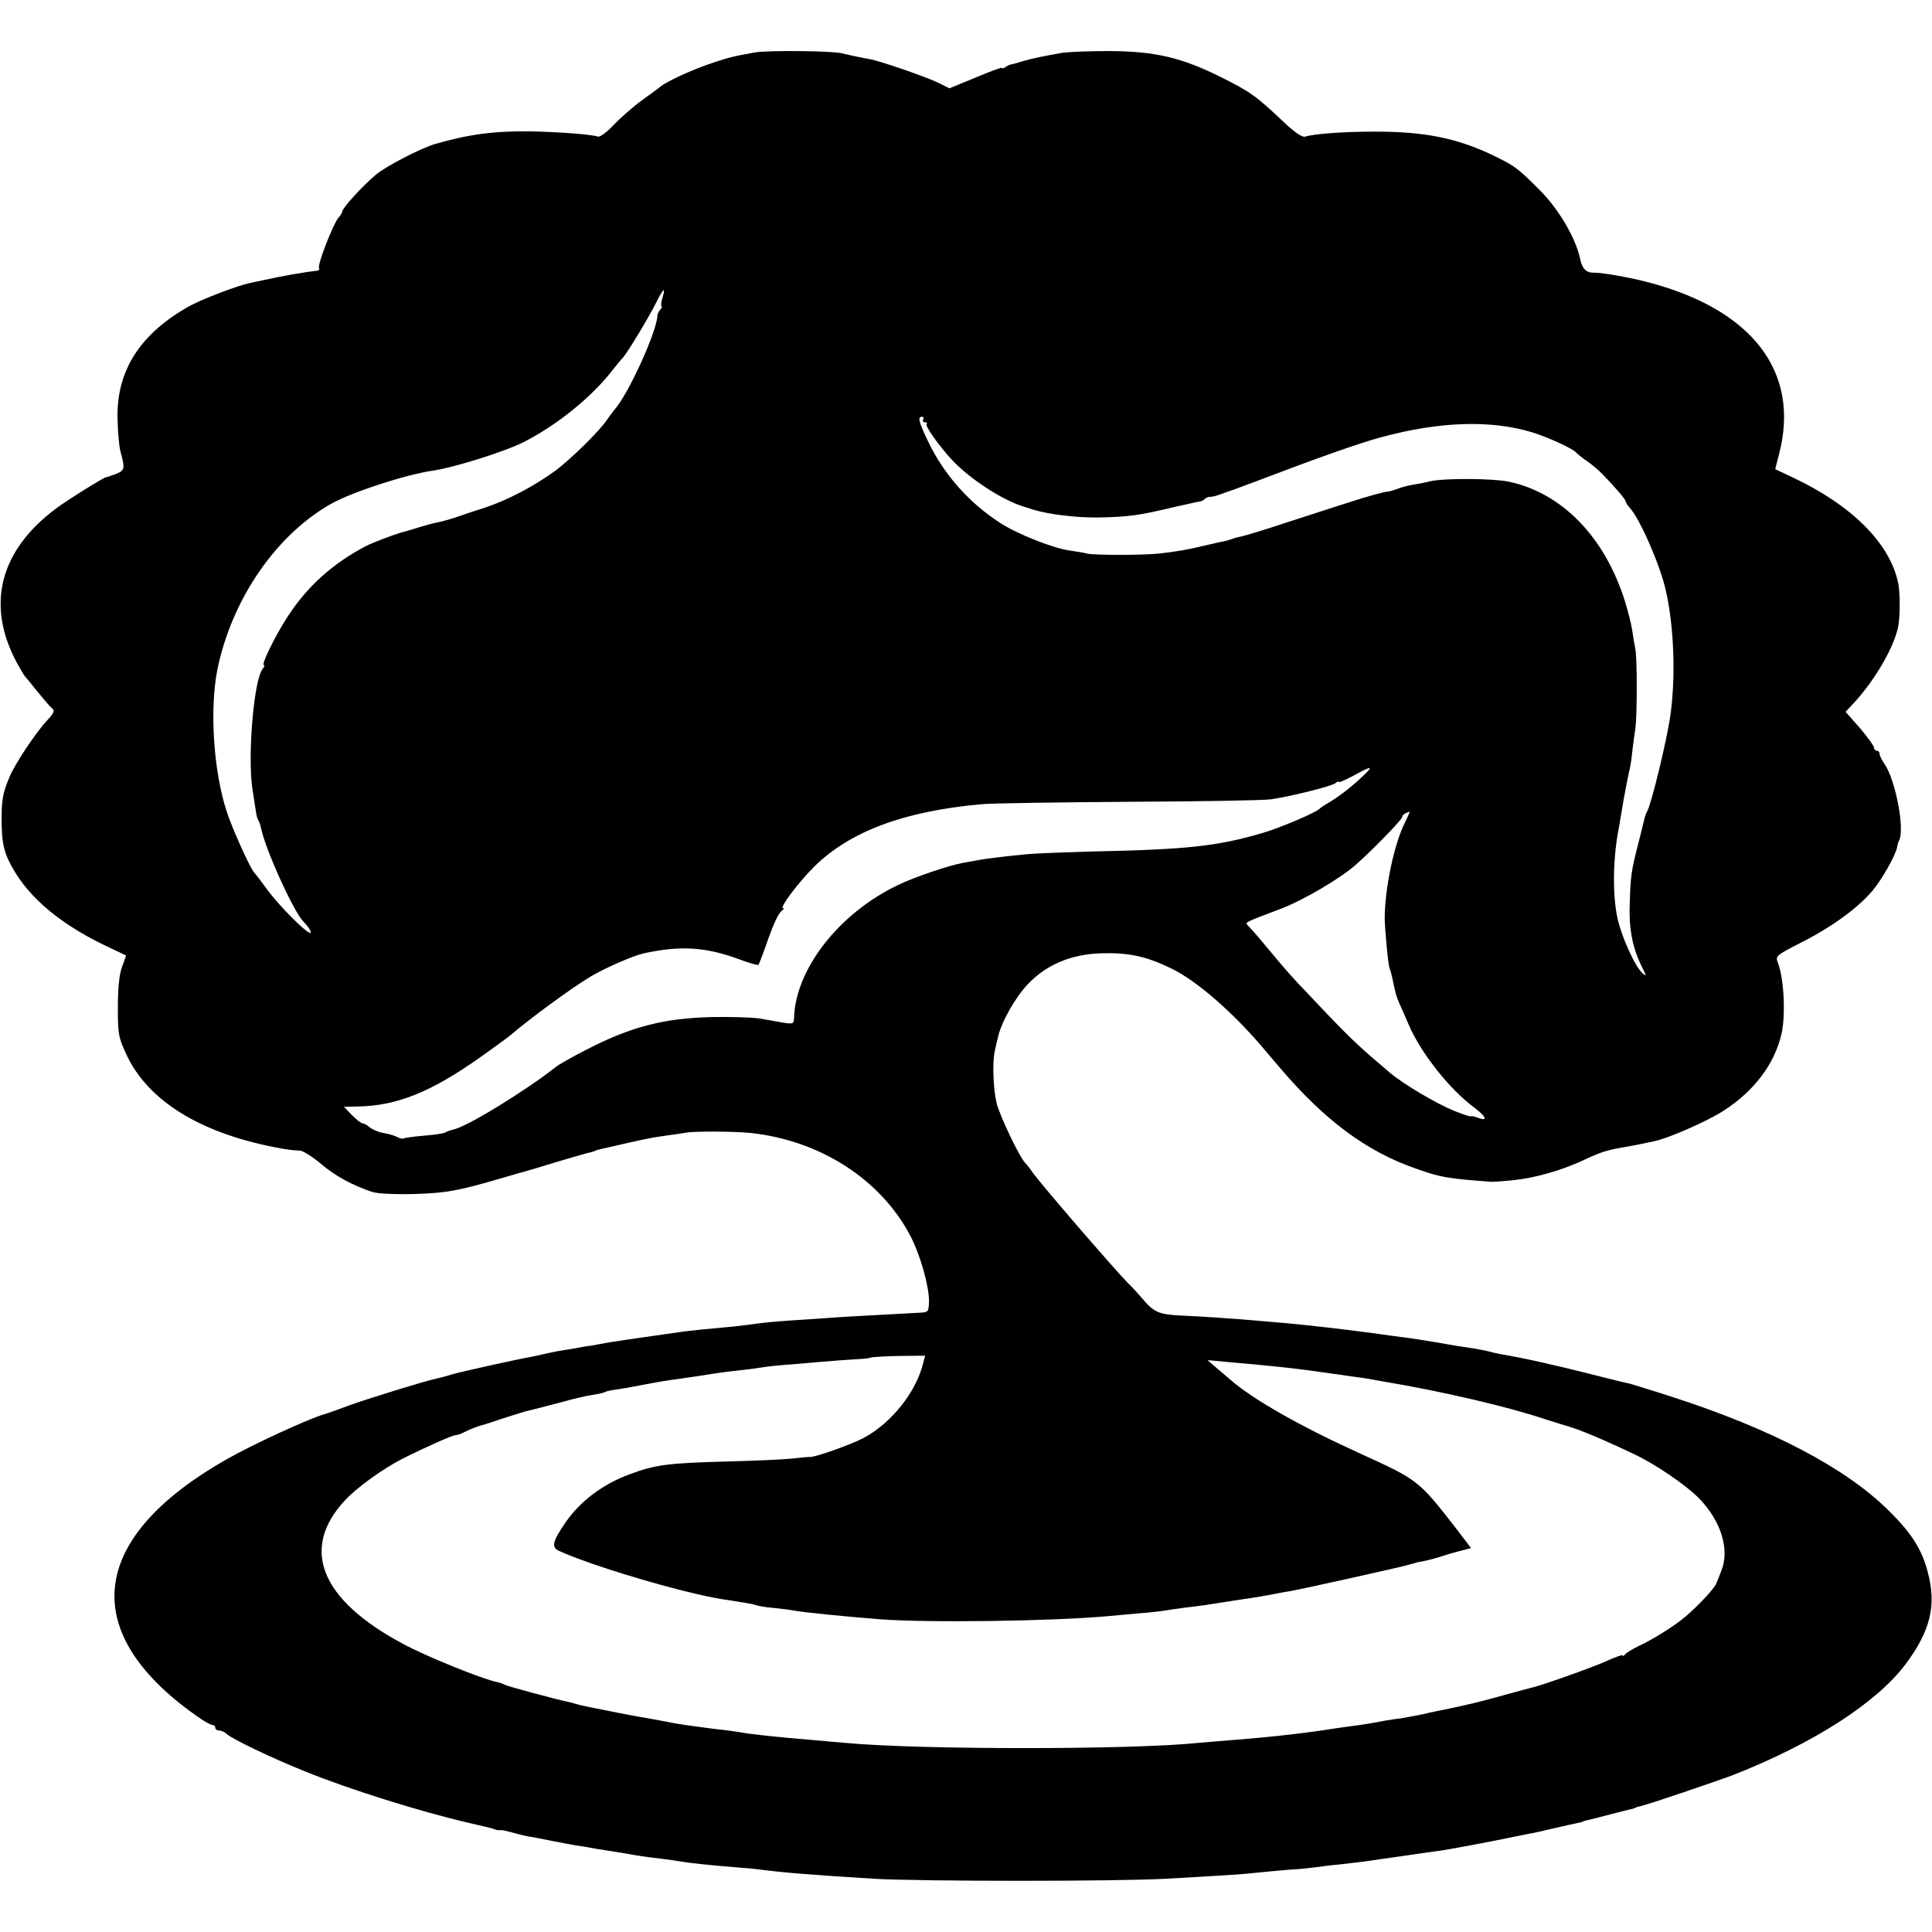
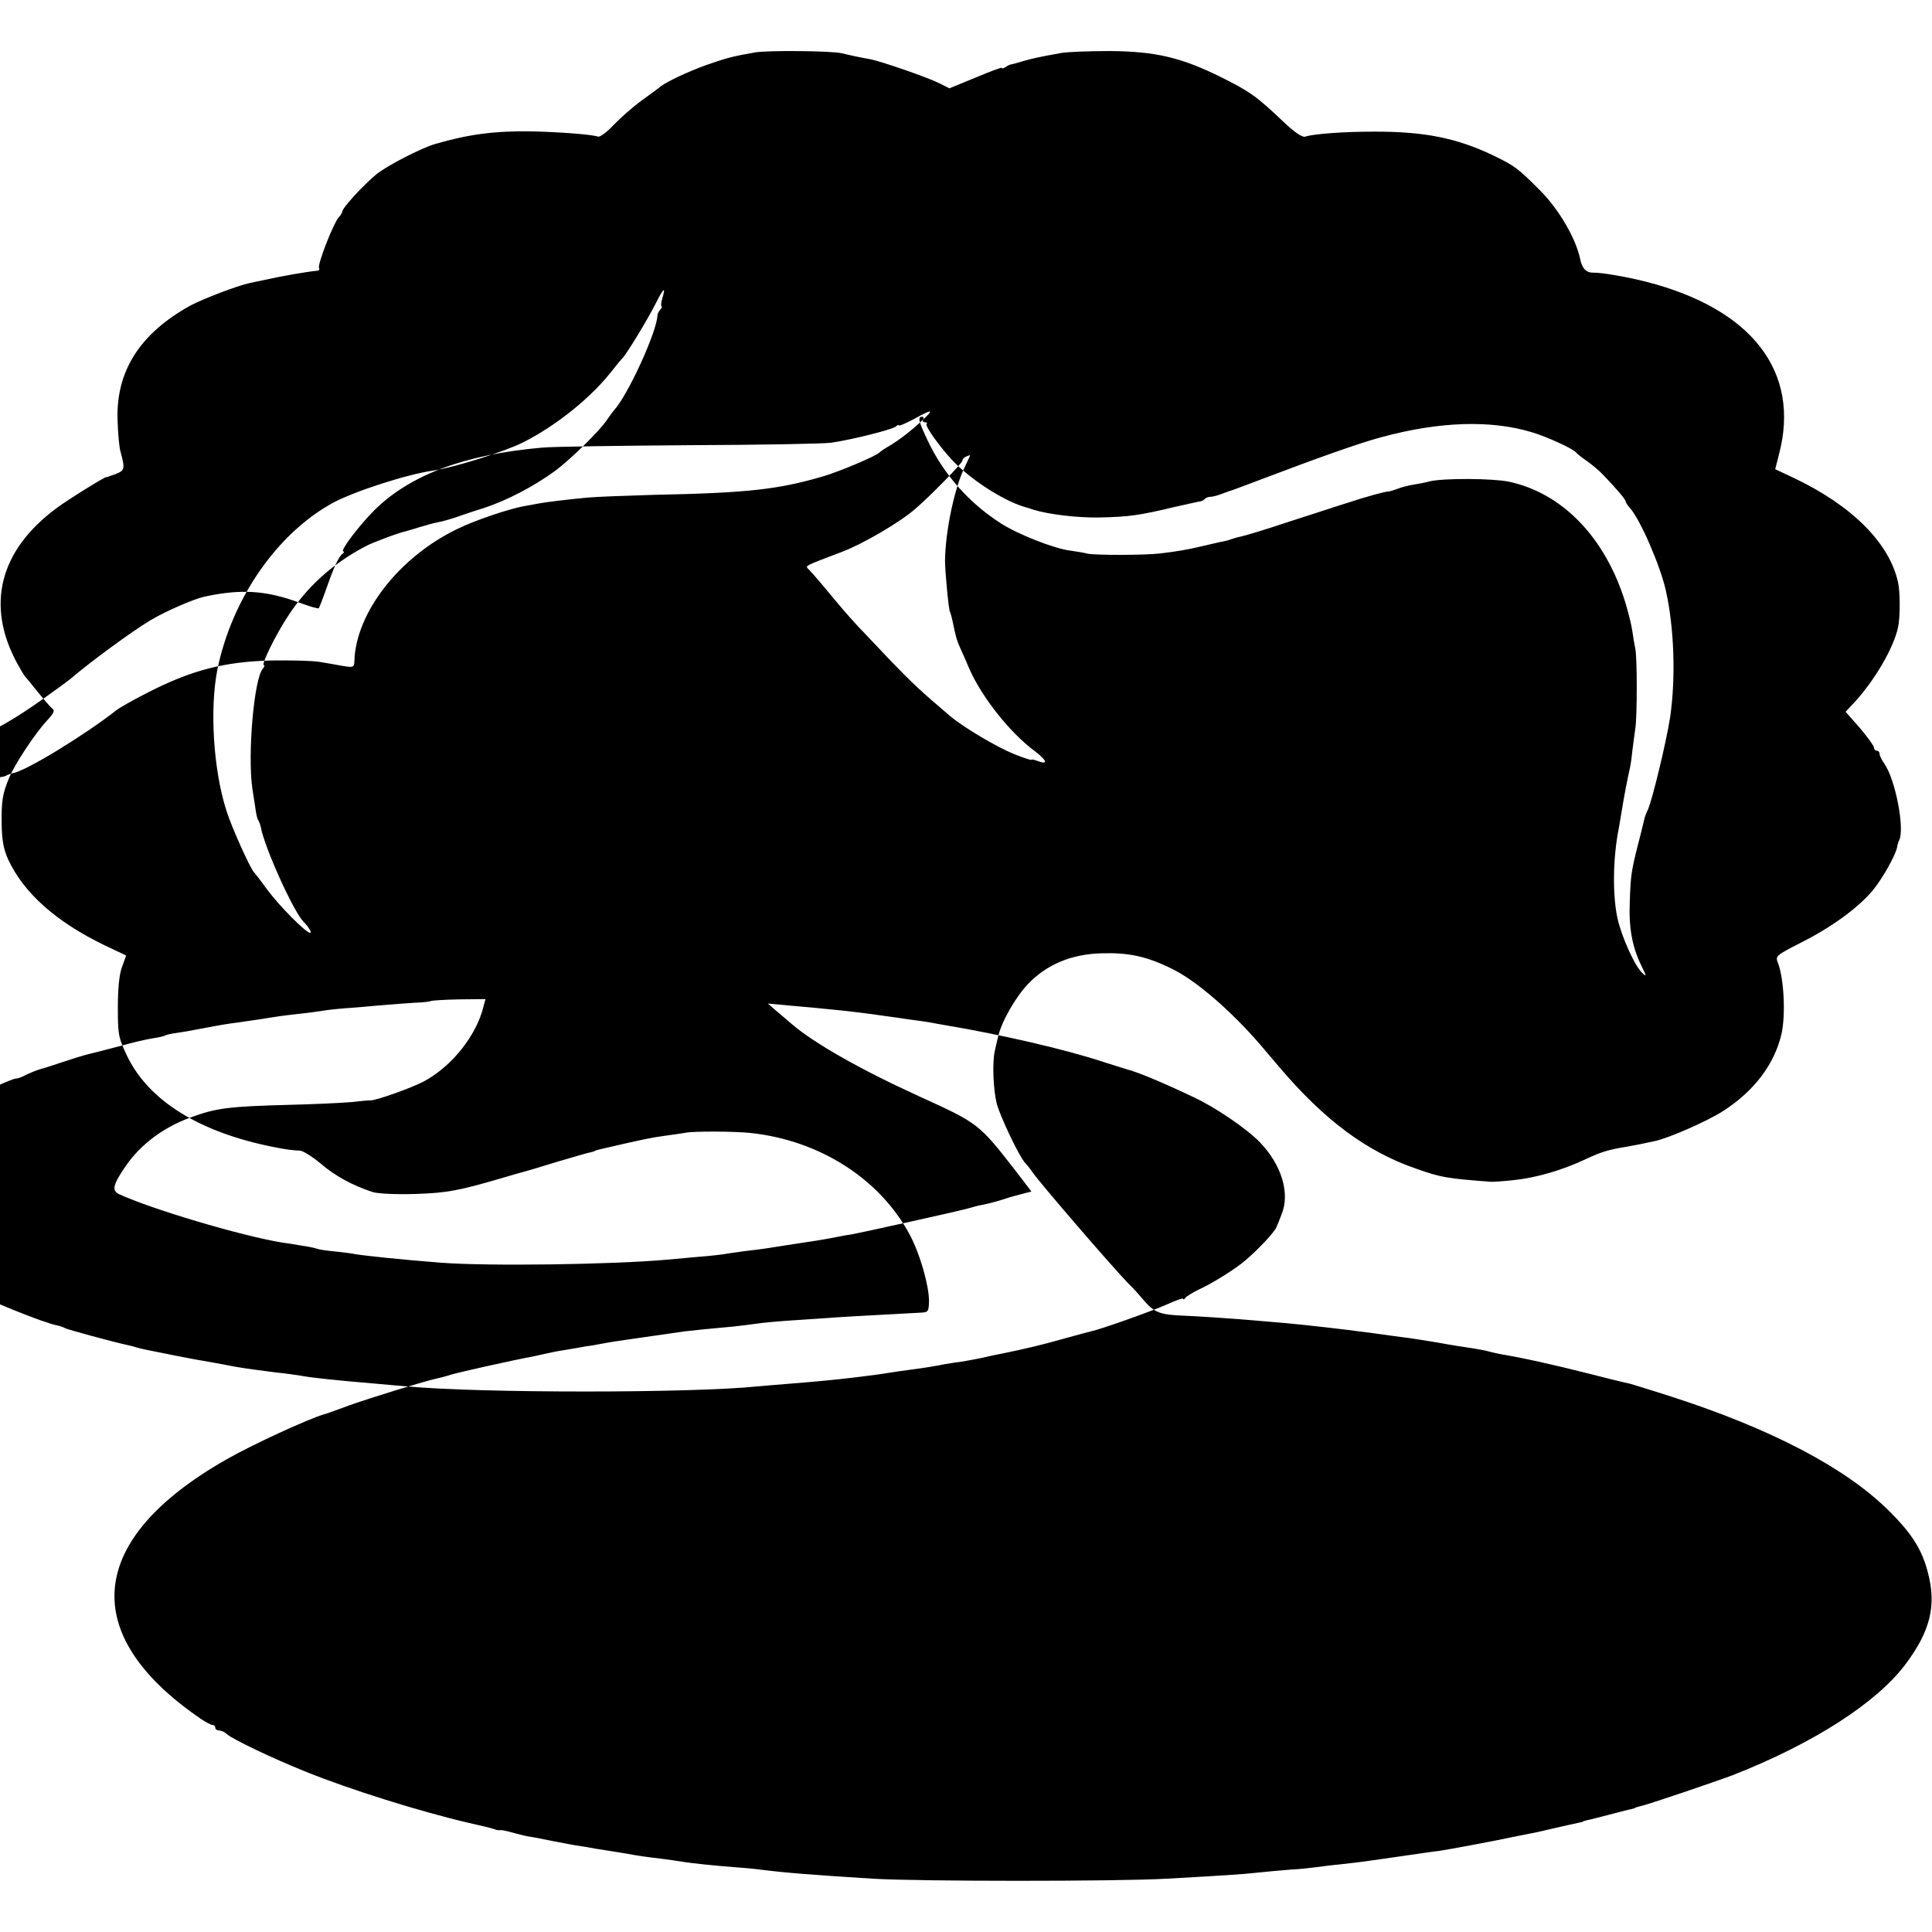
<svg xmlns="http://www.w3.org/2000/svg" version="1.0" width="700pt" height="700pt" viewBox="0 0 700 700" preserveAspectRatio="xMidYMid meet">
  <g transform="translate(0,700) scale(0.1,-0.1)" fill="#000000" stroke="none">
-     <path d="M2735 6810 c-85 -15 -102 -20 -177 -46 -66 -24 -136 -57 -163 -76 -5 -5 -37 -28 -70 -52 -33 -24 -79 -65 -103 -90 -23 -25 -48 -43 -55 -41 -23 8 -143 17 -242 19 -131 2 -225 -10 -346 -45 -53 -15 -178 -80 -216 -111 -51 -43 -123 -122 -123 -135 0 -3 -6 -14 -14 -22 -19 -23 -77 -171 -70 -182 3 -5 -1 -10 -8 -10 -40 -4 -132 -20 -198 -35 -14 -3 -35 -7 -47 -10 -43 -9 -168 -57 -213 -81 -183 -101 -270 -238 -264 -414 1 -46 6 -95 9 -109 19 -70 18 -74 -17 -88 -18 -6 -33 -12 -33 -11 0 5 -140 -82 -180 -112 -207 -153 -257 -352 -143 -562 13 -23 25 -44 28 -47 3 -3 23 -27 45 -55 22 -27 46 -55 53 -61 12 -8 8 -17 -18 -45 -42 -45 -116 -157 -136 -205 -25 -60 -29 -84 -28 -169 1 -61 7 -92 24 -130 57 -121 172 -224 347 -309 l80 -38 -15 -42 c-10 -26 -15 -78 -15 -146 0 -99 2 -109 33 -175 78 -163 263 -278 532 -331 45 -9 69 -12 95 -13 12 -1 45 -22 75 -47 51 -44 115 -79 188 -103 20 -6 82 -9 155 -7 115 4 155 11 325 61 30 9 62 18 70 20 8 2 62 18 120 36 58 17 112 33 120 34 8 2 15 4 15 5 0 1 9 4 50 13 116 27 158 36 205 42 30 4 64 9 75 11 28 6 181 5 235 -1 251 -27 469 -167 577 -370 37 -70 69 -183 69 -240 -1 -37 -3 -40 -31 -41 -220 -12 -299 -16 -345 -20 -30 -2 -91 -6 -135 -9 -44 -3 -96 -8 -115 -11 -19 -3 -55 -7 -80 -10 -98 -9 -149 -14 -181 -18 -202 -29 -259 -37 -285 -42 -16 -3 -38 -7 -49 -9 -11 -1 -36 -5 -55 -9 -19 -3 -46 -8 -60 -10 -14 -2 -36 -7 -50 -10 -14 -3 -36 -8 -50 -11 -62 -11 -259 -55 -294 -65 -21 -7 -46 -13 -55 -15 -36 -7 -234 -68 -313 -96 -46 -17 -87 -32 -93 -33 -56 -16 -263 -111 -355 -164 -506 -288 -540 -634 -92 -940 18 -12 37 -22 42 -22 6 0 10 -4 10 -10 0 -5 6 -10 14 -10 8 0 21 -6 28 -13 18 -17 163 -87 283 -135 162 -66 422 -147 595 -187 41 -9 82 -19 90 -22 8 -4 19 -5 24 -4 4 1 22 -3 40 -8 17 -5 45 -12 61 -15 17 -2 55 -10 85 -16 30 -6 69 -13 85 -16 17 -2 37 -6 45 -7 8 -2 38 -7 65 -11 28 -4 61 -10 75 -12 35 -7 78 -13 130 -19 25 -3 56 -8 70 -10 34 -6 124 -15 190 -20 30 -2 73 -6 95 -9 95 -12 188 -19 410 -33 164 -10 887 -10 1060 0 213 12 277 16 330 22 28 3 82 8 120 11 39 2 81 7 95 9 14 2 52 7 85 10 33 4 71 8 85 10 14 2 77 11 140 20 63 9 123 18 135 19 35 5 211 38 275 52 14 3 36 7 50 10 14 2 54 11 91 20 36 8 74 17 85 19 10 2 19 4 19 5 0 1 7 3 15 5 8 1 44 11 80 20 36 9 72 19 80 20 8 2 15 4 15 5 0 1 7 3 15 5 24 4 279 91 340 114 290 114 519 261 624 401 90 120 113 213 81 333 -21 82 -58 141 -140 222 -156 156 -427 298 -790 415 -71 23 -138 43 -147 46 -10 2 -26 6 -35 8 -10 2 -64 16 -120 30 -119 30 -233 56 -318 70 -14 3 -33 7 -43 10 -9 3 -35 7 -57 11 -22 3 -80 12 -128 21 -48 8 -105 17 -125 19 -20 3 -70 9 -110 15 -120 16 -228 28 -312 36 -30 2 -77 7 -105 9 -80 7 -209 16 -285 19 -72 4 -91 13 -132 62 -10 12 -32 37 -51 55 -58 60 -317 360 -347 403 -8 12 -19 26 -26 33 -21 22 -91 169 -103 216 -12 50 -16 145 -7 187 3 14 8 37 12 52 11 53 62 143 107 191 68 72 158 110 268 113 99 3 164 -11 257 -57 87 -43 212 -151 319 -275 10 -12 41 -48 68 -80 164 -193 316 -306 495 -368 90 -32 112 -36 275 -48 6 0 41 2 78 6 80 8 178 36 262 76 56 26 80 34 148 45 28 5 60 11 100 20 51 10 196 74 251 110 112 72 186 170 211 280 15 68 9 198 -13 256 -10 25 -8 27 84 74 109 55 203 123 257 186 35 41 86 131 91 161 1 7 4 18 7 23 21 41 -13 219 -53 277 -10 14 -18 31 -18 37 0 6 -4 11 -10 11 -5 0 -10 5 -10 11 0 6 -23 38 -51 71 l-52 59 30 32 c75 81 144 199 160 274 8 35 8 130 0 163 -31 143 -168 279 -379 379 l-66 31 14 55 c78 298 -98 526 -481 624 -70 18 -165 34 -190 33 -27 -1 -43 14 -50 51 -16 74 -76 177 -143 245 -84 84 -92 90 -172 129 -132 63 -250 87 -435 86 -107 0 -214 -8 -246 -18 -10 -4 -39 16 -77 52 -100 95 -123 111 -227 163 -145 72 -239 94 -405 95 -74 0 -153 -3 -175 -7 -83 -15 -101 -19 -140 -30 -22 -7 -42 -12 -45 -12 -3 -1 -11 -5 -17 -9 -7 -5 -13 -6 -13 -3 0 3 -43 -13 -95 -35 l-95 -39 -38 19 c-42 21 -215 81 -252 87 -24 4 -67 13 -100 21 -36 9 -270 11 -315 3z m-335 -890 c-5 -16 -6 -30 -3 -30 3 0 1 -6 -5 -12 -6 -7 -10 -16 -10 -21 -2 -59 -107 -289 -157 -343 -5 -6 -17 -22 -25 -34 -26 -40 -133 -145 -190 -187 -77 -56 -173 -106 -255 -133 -38 -12 -77 -25 -85 -28 -27 -10 -68 -22 -91 -26 -8 -1 -34 -9 -59 -16 -25 -8 -47 -14 -50 -15 -25 -5 -121 -41 -145 -54 -120 -63 -212 -146 -282 -254 -45 -68 -98 -177 -87 -177 4 0 2 -6 -4 -13 -32 -38 -55 -309 -38 -432 4 -27 10 -63 12 -78 2 -16 6 -33 9 -38 4 -5 8 -17 10 -26 14 -76 119 -307 155 -343 18 -18 31 -40 24 -40 -15 0 -111 96 -156 157 -23 32 -45 60 -48 63 -13 13 -81 163 -99 221 -48 147 -62 372 -33 515 53 257 217 492 418 602 78 42 270 104 364 117 75 11 257 68 325 102 123 62 251 166 326 264 13 17 29 36 36 43 16 18 88 136 118 195 29 58 38 65 25 21z m945 -440 c-3 -5 -1 -10 6 -10 7 0 10 -3 6 -6 -6 -7 44 -78 91 -129 64 -69 183 -147 262 -171 14 -4 30 -9 35 -11 56 -17 157 -29 235 -28 109 2 150 8 275 38 50 11 93 21 97 21 3 1 10 4 14 9 4 4 13 7 20 7 7 0 23 4 36 9 13 5 28 10 33 12 6 1 44 16 85 31 231 88 386 143 465 164 210 57 396 63 545 18 54 -16 150 -60 160 -73 3 -4 20 -18 39 -31 19 -13 46 -36 60 -51 50 -52 81 -89 81 -96 0 -3 7 -14 15 -23 37 -40 111 -210 131 -301 30 -135 36 -316 15 -459 -14 -90 -65 -301 -81 -335 -6 -11 -12 -29 -14 -40 -3 -11 -11 -47 -20 -80 -25 -99 -28 -116 -31 -212 -4 -97 9 -165 43 -234 18 -36 18 -39 3 -25 -28 25 -77 135 -91 201 -18 85 -16 218 5 323 2 11 6 35 9 53 12 73 20 114 32 169 3 14 7 43 9 65 3 22 7 56 10 75 7 44 7 257 0 290 -3 14 -8 43 -11 65 -3 22 -15 69 -26 105 -73 234 -228 394 -422 435 -60 12 -235 13 -286 1 -14 -4 -40 -9 -59 -12 -19 -3 -46 -10 -60 -16 -14 -5 -28 -9 -31 -9 -9 1 -82 -19 -145 -40 -33 -10 -129 -42 -214 -69 -84 -28 -163 -52 -175 -54 -11 -2 -28 -7 -36 -10 -8 -3 -26 -8 -40 -10 -14 -3 -43 -10 -65 -15 -49 -12 -97 -20 -150 -26 -56 -7 -235 -7 -265 -1 -14 4 -42 8 -62 11 -58 7 -190 59 -252 99 -114 73 -206 176 -264 298 -34 72 -38 88 -21 88 5 0 7 -4 4 -10z m1593 -1292 c-41 -39 -90 -77 -127 -98 -14 -8 -28 -18 -31 -21 -12 -13 -141 -68 -205 -87 -164 -48 -274 -60 -615 -67 -102 -3 -210 -7 -240 -10 -73 -7 -148 -16 -174 -21 -12 -2 -36 -7 -55 -10 -51 -9 -177 -51 -240 -82 -212 -102 -369 -304 -374 -480 -1 -22 -4 -23 -41 -17 -23 4 -61 11 -86 15 -25 4 -101 6 -170 5 -175 -4 -294 -35 -457 -119 -49 -25 -98 -53 -108 -61 -113 -89 -330 -222 -375 -228 -8 -2 -20 -6 -26 -10 -7 -4 -42 -9 -80 -12 -37 -3 -70 -8 -72 -10 -3 -2 -12 0 -22 5 -9 5 -32 12 -51 15 -18 3 -41 13 -50 21 -8 7 -20 14 -25 14 -6 0 -23 14 -39 30 l-29 30 50 1 c141 2 266 52 445 179 48 34 96 69 107 78 71 61 221 171 289 212 53 32 156 77 196 86 134 29 224 23 346 -22 35 -13 66 -22 69 -20 2 3 15 36 28 73 27 77 44 115 59 125 5 4 6 8 2 8 -14 0 56 93 113 150 130 128 326 201 605 226 39 4 279 7 535 9 256 1 488 5 515 9 75 11 218 47 233 58 6 6 12 8 12 5 0 -4 24 7 53 22 69 38 75 37 35 -1z m153 -167 c-39 -76 -73 -236 -74 -346 0 -36 13 -177 18 -184 2 -4 6 -18 9 -32 12 -58 15 -70 29 -101 8 -18 23 -51 32 -73 45 -103 149 -234 238 -299 42 -32 49 -50 12 -36 -14 5 -25 8 -25 5 0 -2 -28 7 -61 20 -64 26 -183 96 -234 139 -105 89 -138 120 -215 200 -47 49 -98 104 -115 121 -16 17 -50 55 -75 85 -53 64 -90 108 -107 125 -13 14 -20 10 122 64 76 29 209 107 264 155 58 50 171 166 171 175 0 8 10 15 28 20 1 1 -7 -17 -17 -38z m-1746 -1959 c-25 -105 -115 -218 -216 -272 -48 -25 -172 -69 -194 -69 -3 1 -33 -2 -68 -6 -34 -3 -136 -8 -227 -10 -217 -6 -263 -11 -357 -46 -97 -35 -180 -97 -234 -175 -46 -67 -52 -89 -26 -102 116 -54 441 -151 592 -176 17 -2 48 -7 70 -11 22 -3 47 -8 55 -11 8 -3 38 -8 65 -10 28 -3 61 -7 75 -10 36 -6 169 -20 310 -31 172 -13 618 -7 820 11 19 2 69 6 110 10 41 3 84 8 96 10 12 2 45 7 75 11 30 3 65 8 79 10 14 2 45 7 70 11 25 4 54 8 65 10 31 4 95 15 119 20 11 2 35 7 51 9 49 9 387 84 423 94 18 5 36 10 40 11 21 3 60 13 82 20 14 5 44 14 68 20 l42 11 -55 72 c-136 175 -137 175 -350 272 -211 96 -383 193 -466 265 -13 11 -37 32 -54 46 l-30 26 75 -7 c69 -6 104 -9 200 -19 64 -7 145 -18 170 -22 14 -2 45 -6 70 -10 25 -3 56 -8 70 -10 14 -3 39 -7 55 -10 204 -34 442 -89 580 -135 39 -12 75 -24 80 -25 44 -12 126 -46 242 -101 78 -36 193 -114 241 -164 79 -82 110 -186 78 -262 -8 -21 -16 -41 -18 -45 -6 -17 -65 -80 -112 -120 -37 -32 -122 -85 -171 -107 -22 -11 -43 -24 -47 -29 -4 -6 -8 -8 -8 -4 0 4 -28 -6 -63 -22 -52 -23 -237 -89 -272 -96 -5 -1 -50 -13 -100 -27 -74 -21 -141 -37 -220 -53 -5 -1 -37 -7 -70 -15 -33 -7 -69 -13 -80 -15 -11 -1 -36 -5 -55 -8 -46 -9 -76 -14 -130 -21 -25 -3 -56 -8 -70 -10 -51 -9 -186 -25 -245 -30 -16 -2 -68 -6 -115 -10 -47 -4 -101 -8 -120 -10 -237 -25 -1012 -25 -1275 0 -22 2 -74 6 -115 10 -130 11 -230 21 -270 29 -14 2 -52 8 -85 11 -101 13 -139 18 -191 29 -12 2 -37 7 -55 10 -19 3 -70 12 -114 21 -44 9 -91 18 -105 21 -14 3 -33 7 -42 10 -9 3 -25 7 -35 9 -43 9 -217 56 -225 61 -4 3 -16 7 -25 9 -53 10 -260 94 -343 139 -299 160 -373 344 -211 519 43 47 138 115 206 150 83 42 184 87 195 87 6 0 18 4 28 9 17 9 48 22 67 27 6 1 39 12 75 24 36 12 73 23 83 26 36 9 54 13 129 33 42 12 94 24 115 27 21 3 42 8 46 11 4 2 21 6 37 8 16 2 57 9 92 16 74 14 91 17 138 23 19 3 53 8 75 11 75 12 90 14 145 20 30 3 71 9 90 12 19 3 53 6 75 8 22 1 76 6 120 10 44 4 104 8 133 10 29 1 54 4 56 6 3 2 48 5 101 6 l97 1 -7 -26z" />
+     <path d="M2735 6810 c-85 -15 -102 -20 -177 -46 -66 -24 -136 -57 -163 -76 -5 -5 -37 -28 -70 -52 -33 -24 -79 -65 -103 -90 -23 -25 -48 -43 -55 -41 -23 8 -143 17 -242 19 -131 2 -225 -10 -346 -45 -53 -15 -178 -80 -216 -111 -51 -43 -123 -122 -123 -135 0 -3 -6 -14 -14 -22 -19 -23 -77 -171 -70 -182 3 -5 -1 -10 -8 -10 -40 -4 -132 -20 -198 -35 -14 -3 -35 -7 -47 -10 -43 -9 -168 -57 -213 -81 -183 -101 -270 -238 -264 -414 1 -46 6 -95 9 -109 19 -70 18 -74 -17 -88 -18 -6 -33 -12 -33 -11 0 5 -140 -82 -180 -112 -207 -153 -257 -352 -143 -562 13 -23 25 -44 28 -47 3 -3 23 -27 45 -55 22 -27 46 -55 53 -61 12 -8 8 -17 -18 -45 -42 -45 -116 -157 -136 -205 -25 -60 -29 -84 -28 -169 1 -61 7 -92 24 -130 57 -121 172 -224 347 -309 l80 -38 -15 -42 c-10 -26 -15 -78 -15 -146 0 -99 2 -109 33 -175 78 -163 263 -278 532 -331 45 -9 69 -12 95 -13 12 -1 45 -22 75 -47 51 -44 115 -79 188 -103 20 -6 82 -9 155 -7 115 4 155 11 325 61 30 9 62 18 70 20 8 2 62 18 120 36 58 17 112 33 120 34 8 2 15 4 15 5 0 1 9 4 50 13 116 27 158 36 205 42 30 4 64 9 75 11 28 6 181 5 235 -1 251 -27 469 -167 577 -370 37 -70 69 -183 69 -240 -1 -37 -3 -40 -31 -41 -220 -12 -299 -16 -345 -20 -30 -2 -91 -6 -135 -9 -44 -3 -96 -8 -115 -11 -19 -3 -55 -7 -80 -10 -98 -9 -149 -14 -181 -18 -202 -29 -259 -37 -285 -42 -16 -3 -38 -7 -49 -9 -11 -1 -36 -5 -55 -9 -19 -3 -46 -8 -60 -10 -14 -2 -36 -7 -50 -10 -14 -3 -36 -8 -50 -11 -62 -11 -259 -55 -294 -65 -21 -7 -46 -13 -55 -15 -36 -7 -234 -68 -313 -96 -46 -17 -87 -32 -93 -33 -56 -16 -263 -111 -355 -164 -506 -288 -540 -634 -92 -940 18 -12 37 -22 42 -22 6 0 10 -4 10 -10 0 -5 6 -10 14 -10 8 0 21 -6 28 -13 18 -17 163 -87 283 -135 162 -66 422 -147 595 -187 41 -9 82 -19 90 -22 8 -4 19 -5 24 -4 4 1 22 -3 40 -8 17 -5 45 -12 61 -15 17 -2 55 -10 85 -16 30 -6 69 -13 85 -16 17 -2 37 -6 45 -7 8 -2 38 -7 65 -11 28 -4 61 -10 75 -12 35 -7 78 -13 130 -19 25 -3 56 -8 70 -10 34 -6 124 -15 190 -20 30 -2 73 -6 95 -9 95 -12 188 -19 410 -33 164 -10 887 -10 1060 0 213 12 277 16 330 22 28 3 82 8 120 11 39 2 81 7 95 9 14 2 52 7 85 10 33 4 71 8 85 10 14 2 77 11 140 20 63 9 123 18 135 19 35 5 211 38 275 52 14 3 36 7 50 10 14 2 54 11 91 20 36 8 74 17 85 19 10 2 19 4 19 5 0 1 7 3 15 5 8 1 44 11 80 20 36 9 72 19 80 20 8 2 15 4 15 5 0 1 7 3 15 5 24 4 279 91 340 114 290 114 519 261 624 401 90 120 113 213 81 333 -21 82 -58 141 -140 222 -156 156 -427 298 -790 415 -71 23 -138 43 -147 46 -10 2 -26 6 -35 8 -10 2 -64 16 -120 30 -119 30 -233 56 -318 70 -14 3 -33 7 -43 10 -9 3 -35 7 -57 11 -22 3 -80 12 -128 21 -48 8 -105 17 -125 19 -20 3 -70 9 -110 15 -120 16 -228 28 -312 36 -30 2 -77 7 -105 9 -80 7 -209 16 -285 19 -72 4 -91 13 -132 62 -10 12 -32 37 -51 55 -58 60 -317 360 -347 403 -8 12 -19 26 -26 33 -21 22 -91 169 -103 216 -12 50 -16 145 -7 187 3 14 8 37 12 52 11 53 62 143 107 191 68 72 158 110 268 113 99 3 164 -11 257 -57 87 -43 212 -151 319 -275 10 -12 41 -48 68 -80 164 -193 316 -306 495 -368 90 -32 112 -36 275 -48 6 0 41 2 78 6 80 8 178 36 262 76 56 26 80 34 148 45 28 5 60 11 100 20 51 10 196 74 251 110 112 72 186 170 211 280 15 68 9 198 -13 256 -10 25 -8 27 84 74 109 55 203 123 257 186 35 41 86 131 91 161 1 7 4 18 7 23 21 41 -13 219 -53 277 -10 14 -18 31 -18 37 0 6 -4 11 -10 11 -5 0 -10 5 -10 11 0 6 -23 38 -51 71 l-52 59 30 32 c75 81 144 199 160 274 8 35 8 130 0 163 -31 143 -168 279 -379 379 l-66 31 14 55 c78 298 -98 526 -481 624 -70 18 -165 34 -190 33 -27 -1 -43 14 -50 51 -16 74 -76 177 -143 245 -84 84 -92 90 -172 129 -132 63 -250 87 -435 86 -107 0 -214 -8 -246 -18 -10 -4 -39 16 -77 52 -100 95 -123 111 -227 163 -145 72 -239 94 -405 95 -74 0 -153 -3 -175 -7 -83 -15 -101 -19 -140 -30 -22 -7 -42 -12 -45 -12 -3 -1 -11 -5 -17 -9 -7 -5 -13 -6 -13 -3 0 3 -43 -13 -95 -35 l-95 -39 -38 19 c-42 21 -215 81 -252 87 -24 4 -67 13 -100 21 -36 9 -270 11 -315 3z m-335 -890 c-5 -16 -6 -30 -3 -30 3 0 1 -6 -5 -12 -6 -7 -10 -16 -10 -21 -2 -59 -107 -289 -157 -343 -5 -6 -17 -22 -25 -34 -26 -40 -133 -145 -190 -187 -77 -56 -173 -106 -255 -133 -38 -12 -77 -25 -85 -28 -27 -10 -68 -22 -91 -26 -8 -1 -34 -9 -59 -16 -25 -8 -47 -14 -50 -15 -25 -5 -121 -41 -145 -54 -120 -63 -212 -146 -282 -254 -45 -68 -98 -177 -87 -177 4 0 2 -6 -4 -13 -32 -38 -55 -309 -38 -432 4 -27 10 -63 12 -78 2 -16 6 -33 9 -38 4 -5 8 -17 10 -26 14 -76 119 -307 155 -343 18 -18 31 -40 24 -40 -15 0 -111 96 -156 157 -23 32 -45 60 -48 63 -13 13 -81 163 -99 221 -48 147 -62 372 -33 515 53 257 217 492 418 602 78 42 270 104 364 117 75 11 257 68 325 102 123 62 251 166 326 264 13 17 29 36 36 43 16 18 88 136 118 195 29 58 38 65 25 21z m945 -440 c-3 -5 -1 -10 6 -10 7 0 10 -3 6 -6 -6 -7 44 -78 91 -129 64 -69 183 -147 262 -171 14 -4 30 -9 35 -11 56 -17 157 -29 235 -28 109 2 150 8 275 38 50 11 93 21 97 21 3 1 10 4 14 9 4 4 13 7 20 7 7 0 23 4 36 9 13 5 28 10 33 12 6 1 44 16 85 31 231 88 386 143 465 164 210 57 396 63 545 18 54 -16 150 -60 160 -73 3 -4 20 -18 39 -31 19 -13 46 -36 60 -51 50 -52 81 -89 81 -96 0 -3 7 -14 15 -23 37 -40 111 -210 131 -301 30 -135 36 -316 15 -459 -14 -90 -65 -301 -81 -335 -6 -11 -12 -29 -14 -40 -3 -11 -11 -47 -20 -80 -25 -99 -28 -116 -31 -212 -4 -97 9 -165 43 -234 18 -36 18 -39 3 -25 -28 25 -77 135 -91 201 -18 85 -16 218 5 323 2 11 6 35 9 53 12 73 20 114 32 169 3 14 7 43 9 65 3 22 7 56 10 75 7 44 7 257 0 290 -3 14 -8 43 -11 65 -3 22 -15 69 -26 105 -73 234 -228 394 -422 435 -60 12 -235 13 -286 1 -14 -4 -40 -9 -59 -12 -19 -3 -46 -10 -60 -16 -14 -5 -28 -9 -31 -9 -9 1 -82 -19 -145 -40 -33 -10 -129 -42 -214 -69 -84 -28 -163 -52 -175 -54 -11 -2 -28 -7 -36 -10 -8 -3 -26 -8 -40 -10 -14 -3 -43 -10 -65 -15 -49 -12 -97 -20 -150 -26 -56 -7 -235 -7 -265 -1 -14 4 -42 8 -62 11 -58 7 -190 59 -252 99 -114 73 -206 176 -264 298 -34 72 -38 88 -21 88 5 0 7 -4 4 -10z c-41 -39 -90 -77 -127 -98 -14 -8 -28 -18 -31 -21 -12 -13 -141 -68 -205 -87 -164 -48 -274 -60 -615 -67 -102 -3 -210 -7 -240 -10 -73 -7 -148 -16 -174 -21 -12 -2 -36 -7 -55 -10 -51 -9 -177 -51 -240 -82 -212 -102 -369 -304 -374 -480 -1 -22 -4 -23 -41 -17 -23 4 -61 11 -86 15 -25 4 -101 6 -170 5 -175 -4 -294 -35 -457 -119 -49 -25 -98 -53 -108 -61 -113 -89 -330 -222 -375 -228 -8 -2 -20 -6 -26 -10 -7 -4 -42 -9 -80 -12 -37 -3 -70 -8 -72 -10 -3 -2 -12 0 -22 5 -9 5 -32 12 -51 15 -18 3 -41 13 -50 21 -8 7 -20 14 -25 14 -6 0 -23 14 -39 30 l-29 30 50 1 c141 2 266 52 445 179 48 34 96 69 107 78 71 61 221 171 289 212 53 32 156 77 196 86 134 29 224 23 346 -22 35 -13 66 -22 69 -20 2 3 15 36 28 73 27 77 44 115 59 125 5 4 6 8 2 8 -14 0 56 93 113 150 130 128 326 201 605 226 39 4 279 7 535 9 256 1 488 5 515 9 75 11 218 47 233 58 6 6 12 8 12 5 0 -4 24 7 53 22 69 38 75 37 35 -1z m153 -167 c-39 -76 -73 -236 -74 -346 0 -36 13 -177 18 -184 2 -4 6 -18 9 -32 12 -58 15 -70 29 -101 8 -18 23 -51 32 -73 45 -103 149 -234 238 -299 42 -32 49 -50 12 -36 -14 5 -25 8 -25 5 0 -2 -28 7 -61 20 -64 26 -183 96 -234 139 -105 89 -138 120 -215 200 -47 49 -98 104 -115 121 -16 17 -50 55 -75 85 -53 64 -90 108 -107 125 -13 14 -20 10 122 64 76 29 209 107 264 155 58 50 171 166 171 175 0 8 10 15 28 20 1 1 -7 -17 -17 -38z m-1746 -1959 c-25 -105 -115 -218 -216 -272 -48 -25 -172 -69 -194 -69 -3 1 -33 -2 -68 -6 -34 -3 -136 -8 -227 -10 -217 -6 -263 -11 -357 -46 -97 -35 -180 -97 -234 -175 -46 -67 -52 -89 -26 -102 116 -54 441 -151 592 -176 17 -2 48 -7 70 -11 22 -3 47 -8 55 -11 8 -3 38 -8 65 -10 28 -3 61 -7 75 -10 36 -6 169 -20 310 -31 172 -13 618 -7 820 11 19 2 69 6 110 10 41 3 84 8 96 10 12 2 45 7 75 11 30 3 65 8 79 10 14 2 45 7 70 11 25 4 54 8 65 10 31 4 95 15 119 20 11 2 35 7 51 9 49 9 387 84 423 94 18 5 36 10 40 11 21 3 60 13 82 20 14 5 44 14 68 20 l42 11 -55 72 c-136 175 -137 175 -350 272 -211 96 -383 193 -466 265 -13 11 -37 32 -54 46 l-30 26 75 -7 c69 -6 104 -9 200 -19 64 -7 145 -18 170 -22 14 -2 45 -6 70 -10 25 -3 56 -8 70 -10 14 -3 39 -7 55 -10 204 -34 442 -89 580 -135 39 -12 75 -24 80 -25 44 -12 126 -46 242 -101 78 -36 193 -114 241 -164 79 -82 110 -186 78 -262 -8 -21 -16 -41 -18 -45 -6 -17 -65 -80 -112 -120 -37 -32 -122 -85 -171 -107 -22 -11 -43 -24 -47 -29 -4 -6 -8 -8 -8 -4 0 4 -28 -6 -63 -22 -52 -23 -237 -89 -272 -96 -5 -1 -50 -13 -100 -27 -74 -21 -141 -37 -220 -53 -5 -1 -37 -7 -70 -15 -33 -7 -69 -13 -80 -15 -11 -1 -36 -5 -55 -8 -46 -9 -76 -14 -130 -21 -25 -3 -56 -8 -70 -10 -51 -9 -186 -25 -245 -30 -16 -2 -68 -6 -115 -10 -47 -4 -101 -8 -120 -10 -237 -25 -1012 -25 -1275 0 -22 2 -74 6 -115 10 -130 11 -230 21 -270 29 -14 2 -52 8 -85 11 -101 13 -139 18 -191 29 -12 2 -37 7 -55 10 -19 3 -70 12 -114 21 -44 9 -91 18 -105 21 -14 3 -33 7 -42 10 -9 3 -25 7 -35 9 -43 9 -217 56 -225 61 -4 3 -16 7 -25 9 -53 10 -260 94 -343 139 -299 160 -373 344 -211 519 43 47 138 115 206 150 83 42 184 87 195 87 6 0 18 4 28 9 17 9 48 22 67 27 6 1 39 12 75 24 36 12 73 23 83 26 36 9 54 13 129 33 42 12 94 24 115 27 21 3 42 8 46 11 4 2 21 6 37 8 16 2 57 9 92 16 74 14 91 17 138 23 19 3 53 8 75 11 75 12 90 14 145 20 30 3 71 9 90 12 19 3 53 6 75 8 22 1 76 6 120 10 44 4 104 8 133 10 29 1 54 4 56 6 3 2 48 5 101 6 l97 1 -7 -26z" />
  </g>
</svg>